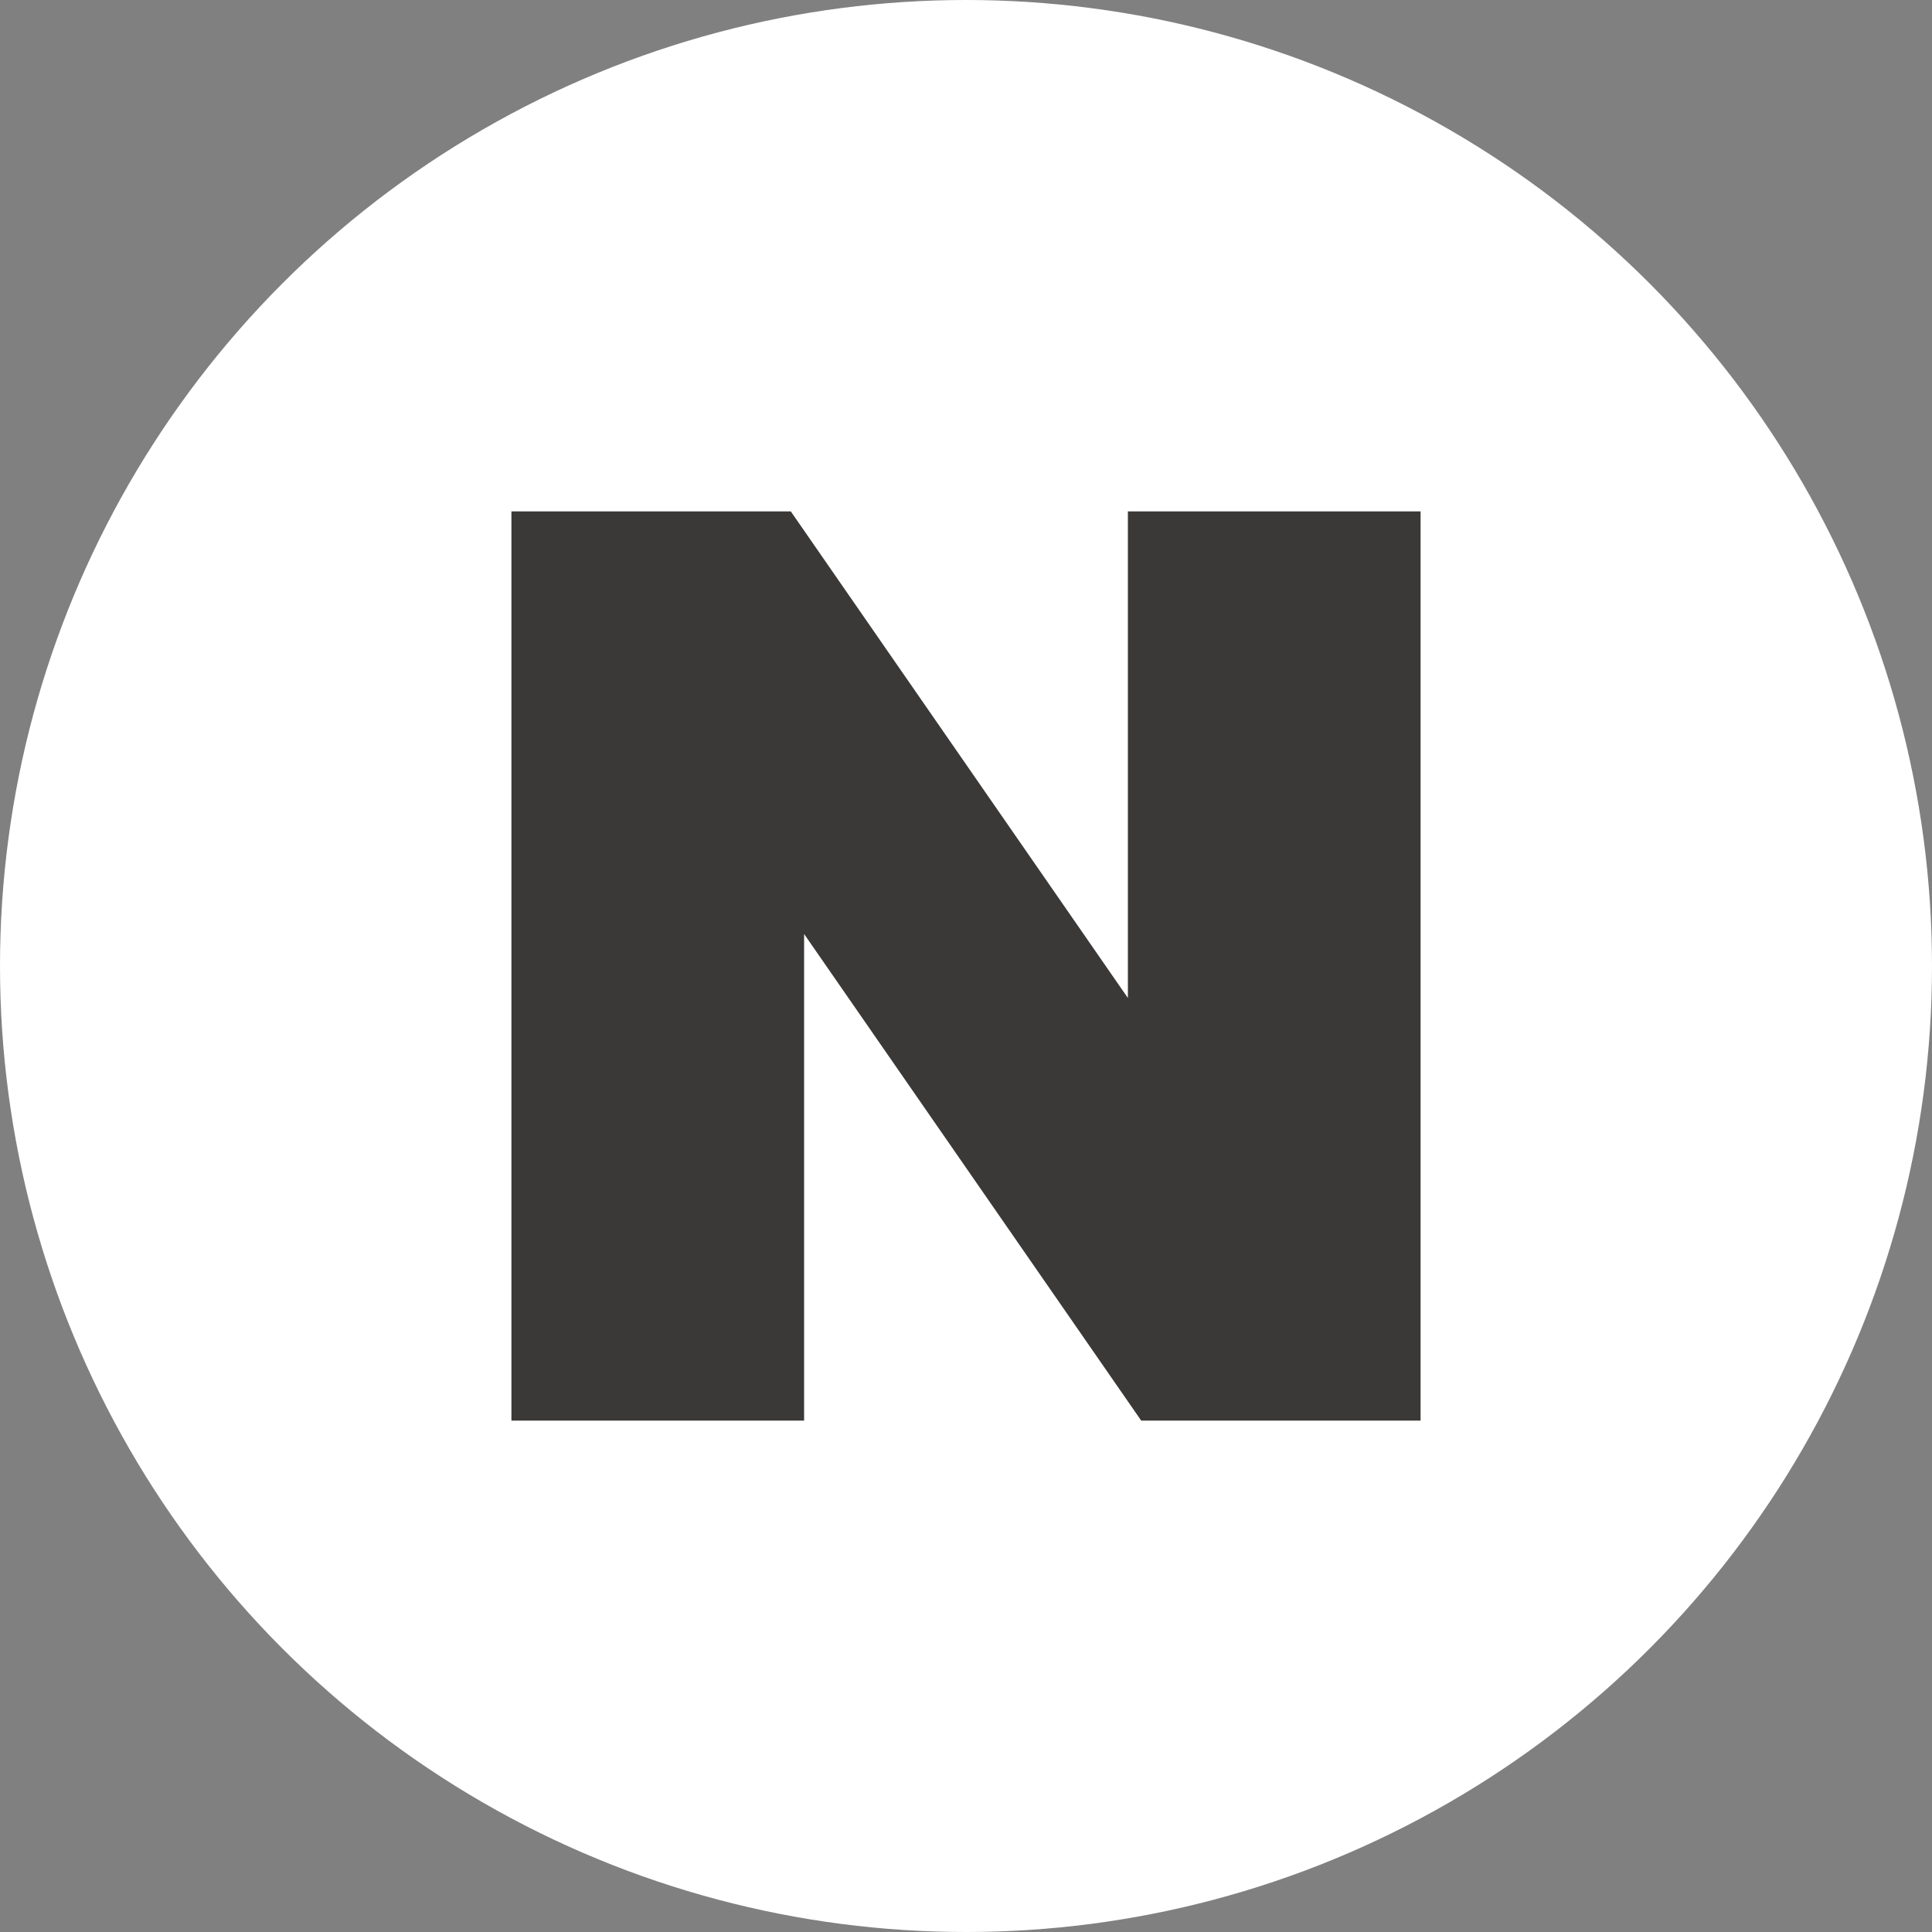
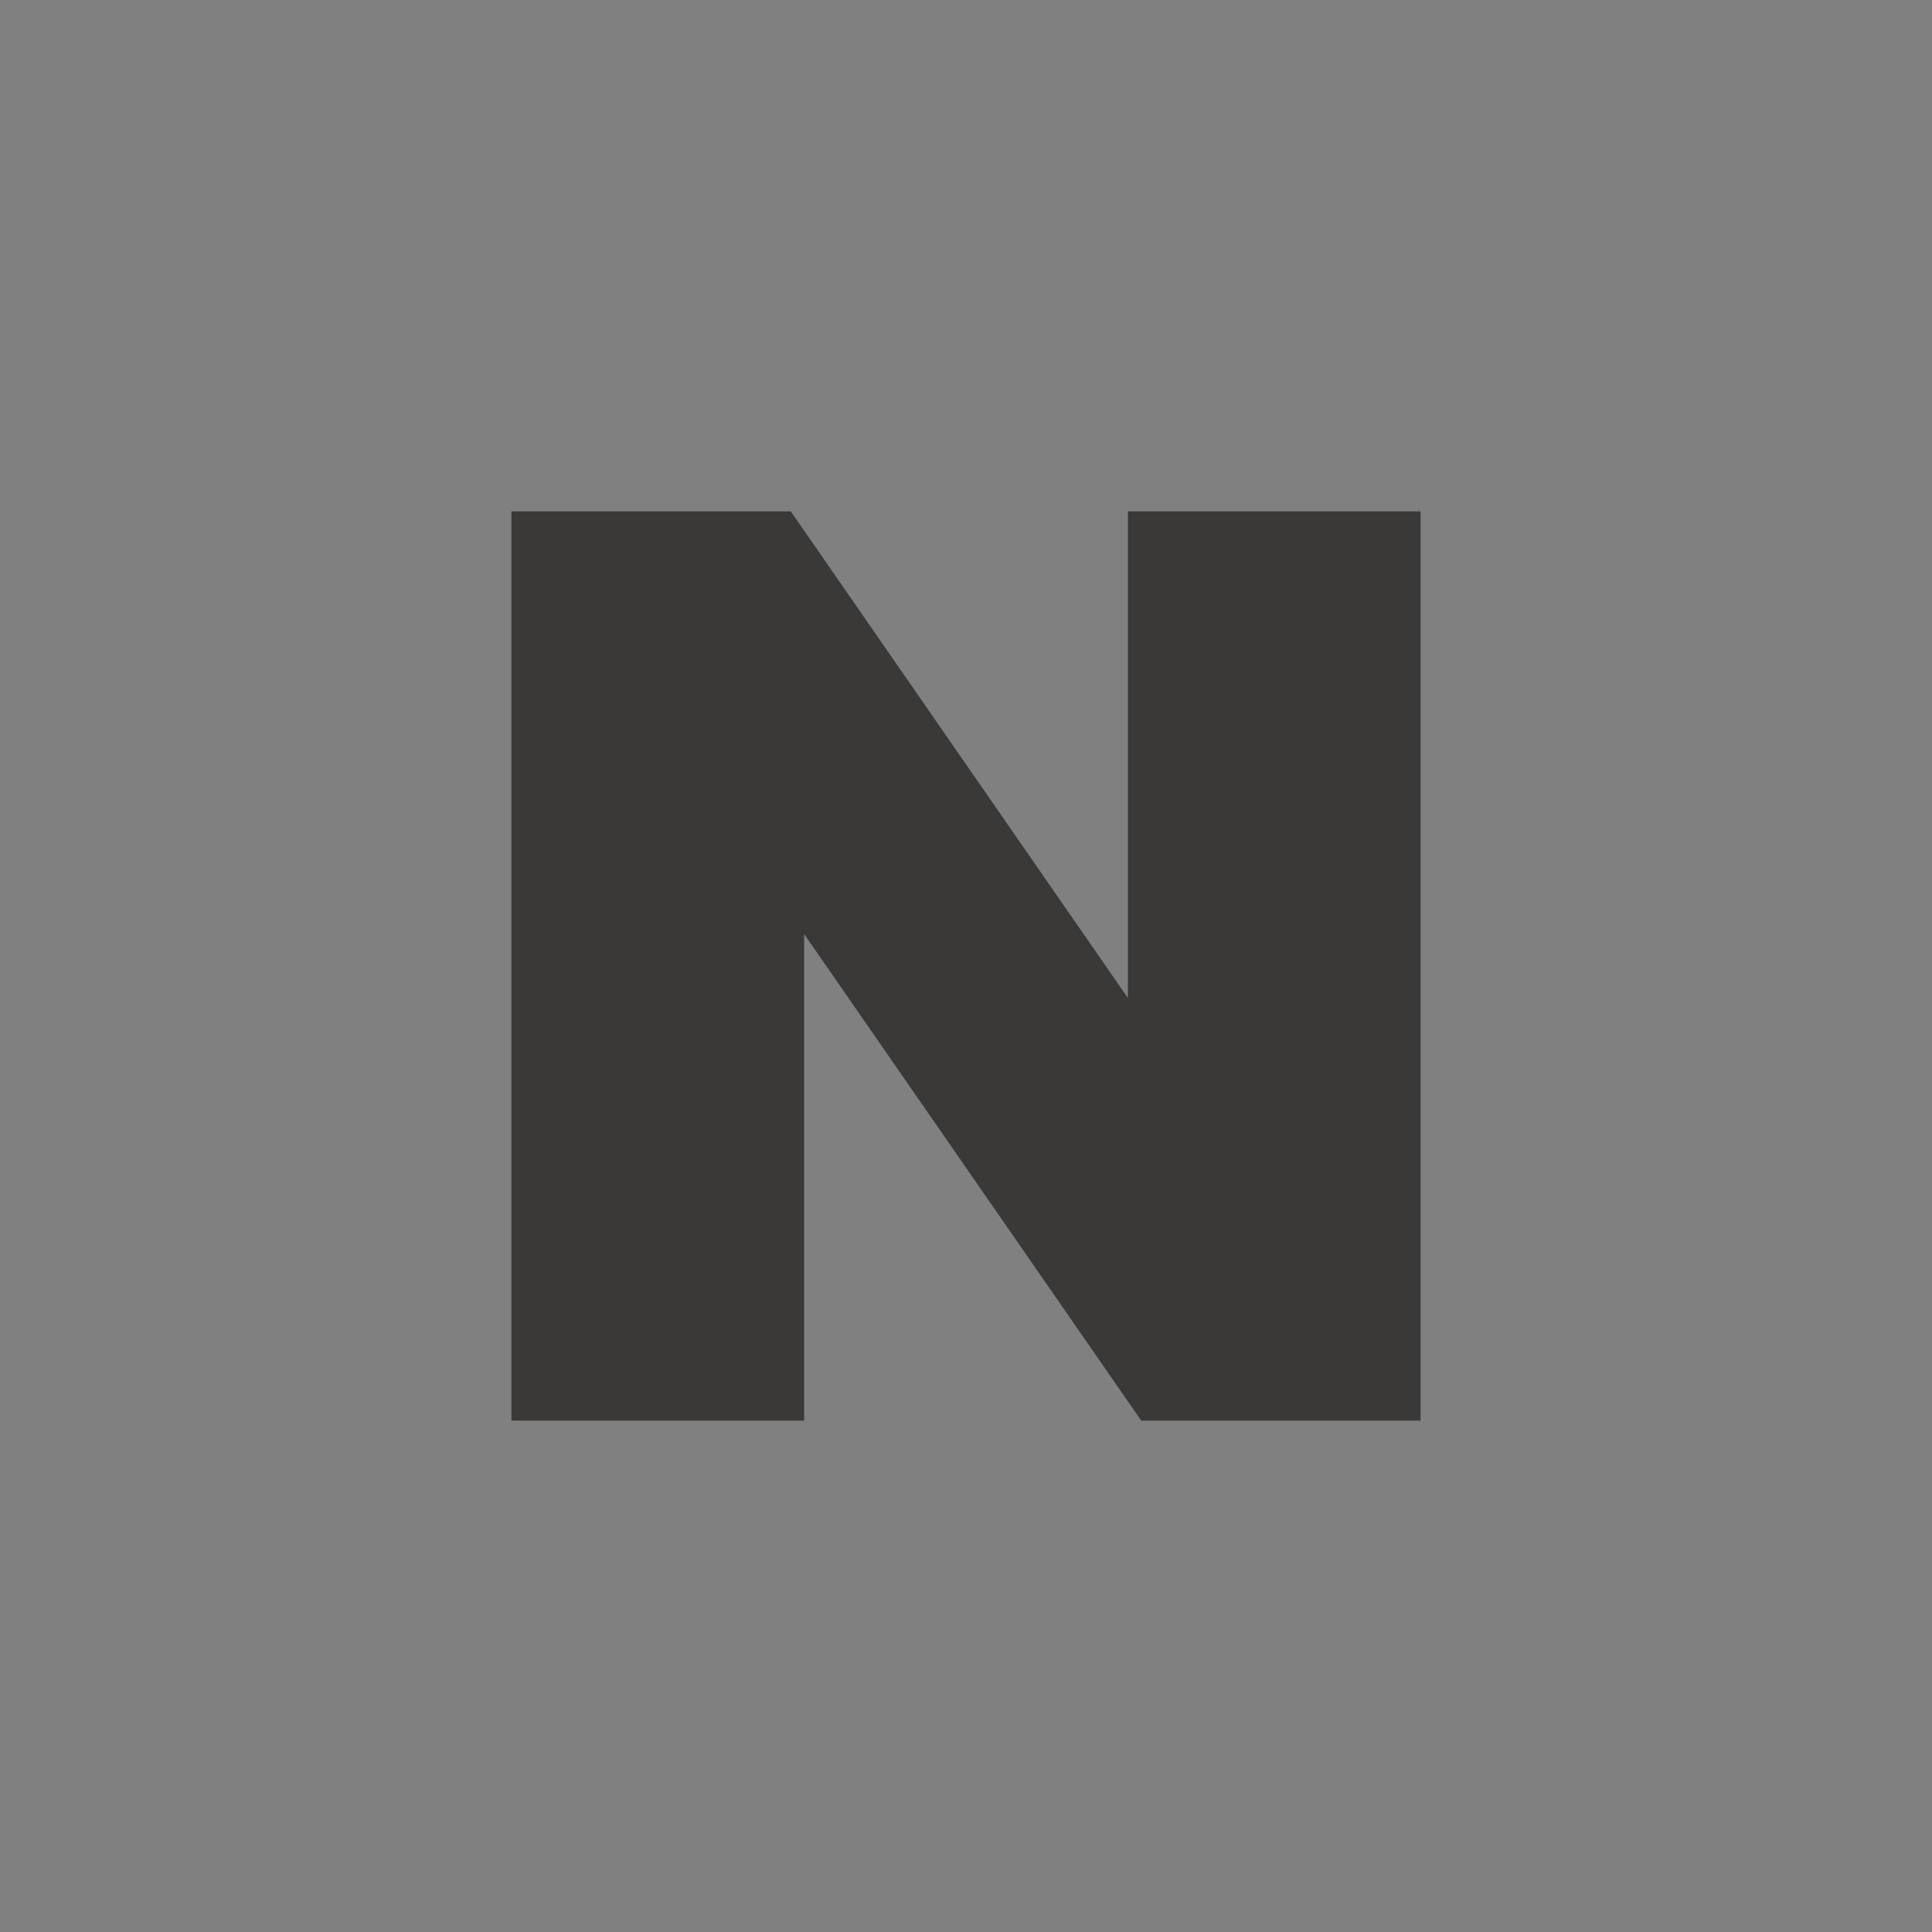
<svg xmlns="http://www.w3.org/2000/svg" width="34" height="34" viewBox="0 0 34 34">
  <rect x="0" y="0" width="34" height="34" fill="#808080" stroke="none" />
  <g id="그룹_2533" data-name="그룹 2533" transform="translate(-1135 -1553)">
-     <circle id="타원_10" data-name="타원 10" cx="17" cy="17" r="17" transform="translate(1135 1553)" fill="#fff" />
    <path id="패스_3032" data-name="패스 3032" d="M10.849,8.563,4.917,0H0V16H5.151V7.437L11.083,16H16V0H10.849V8.563Z" transform="translate(1144 1562)" fill="#3b3938" />
  </g>
</svg>